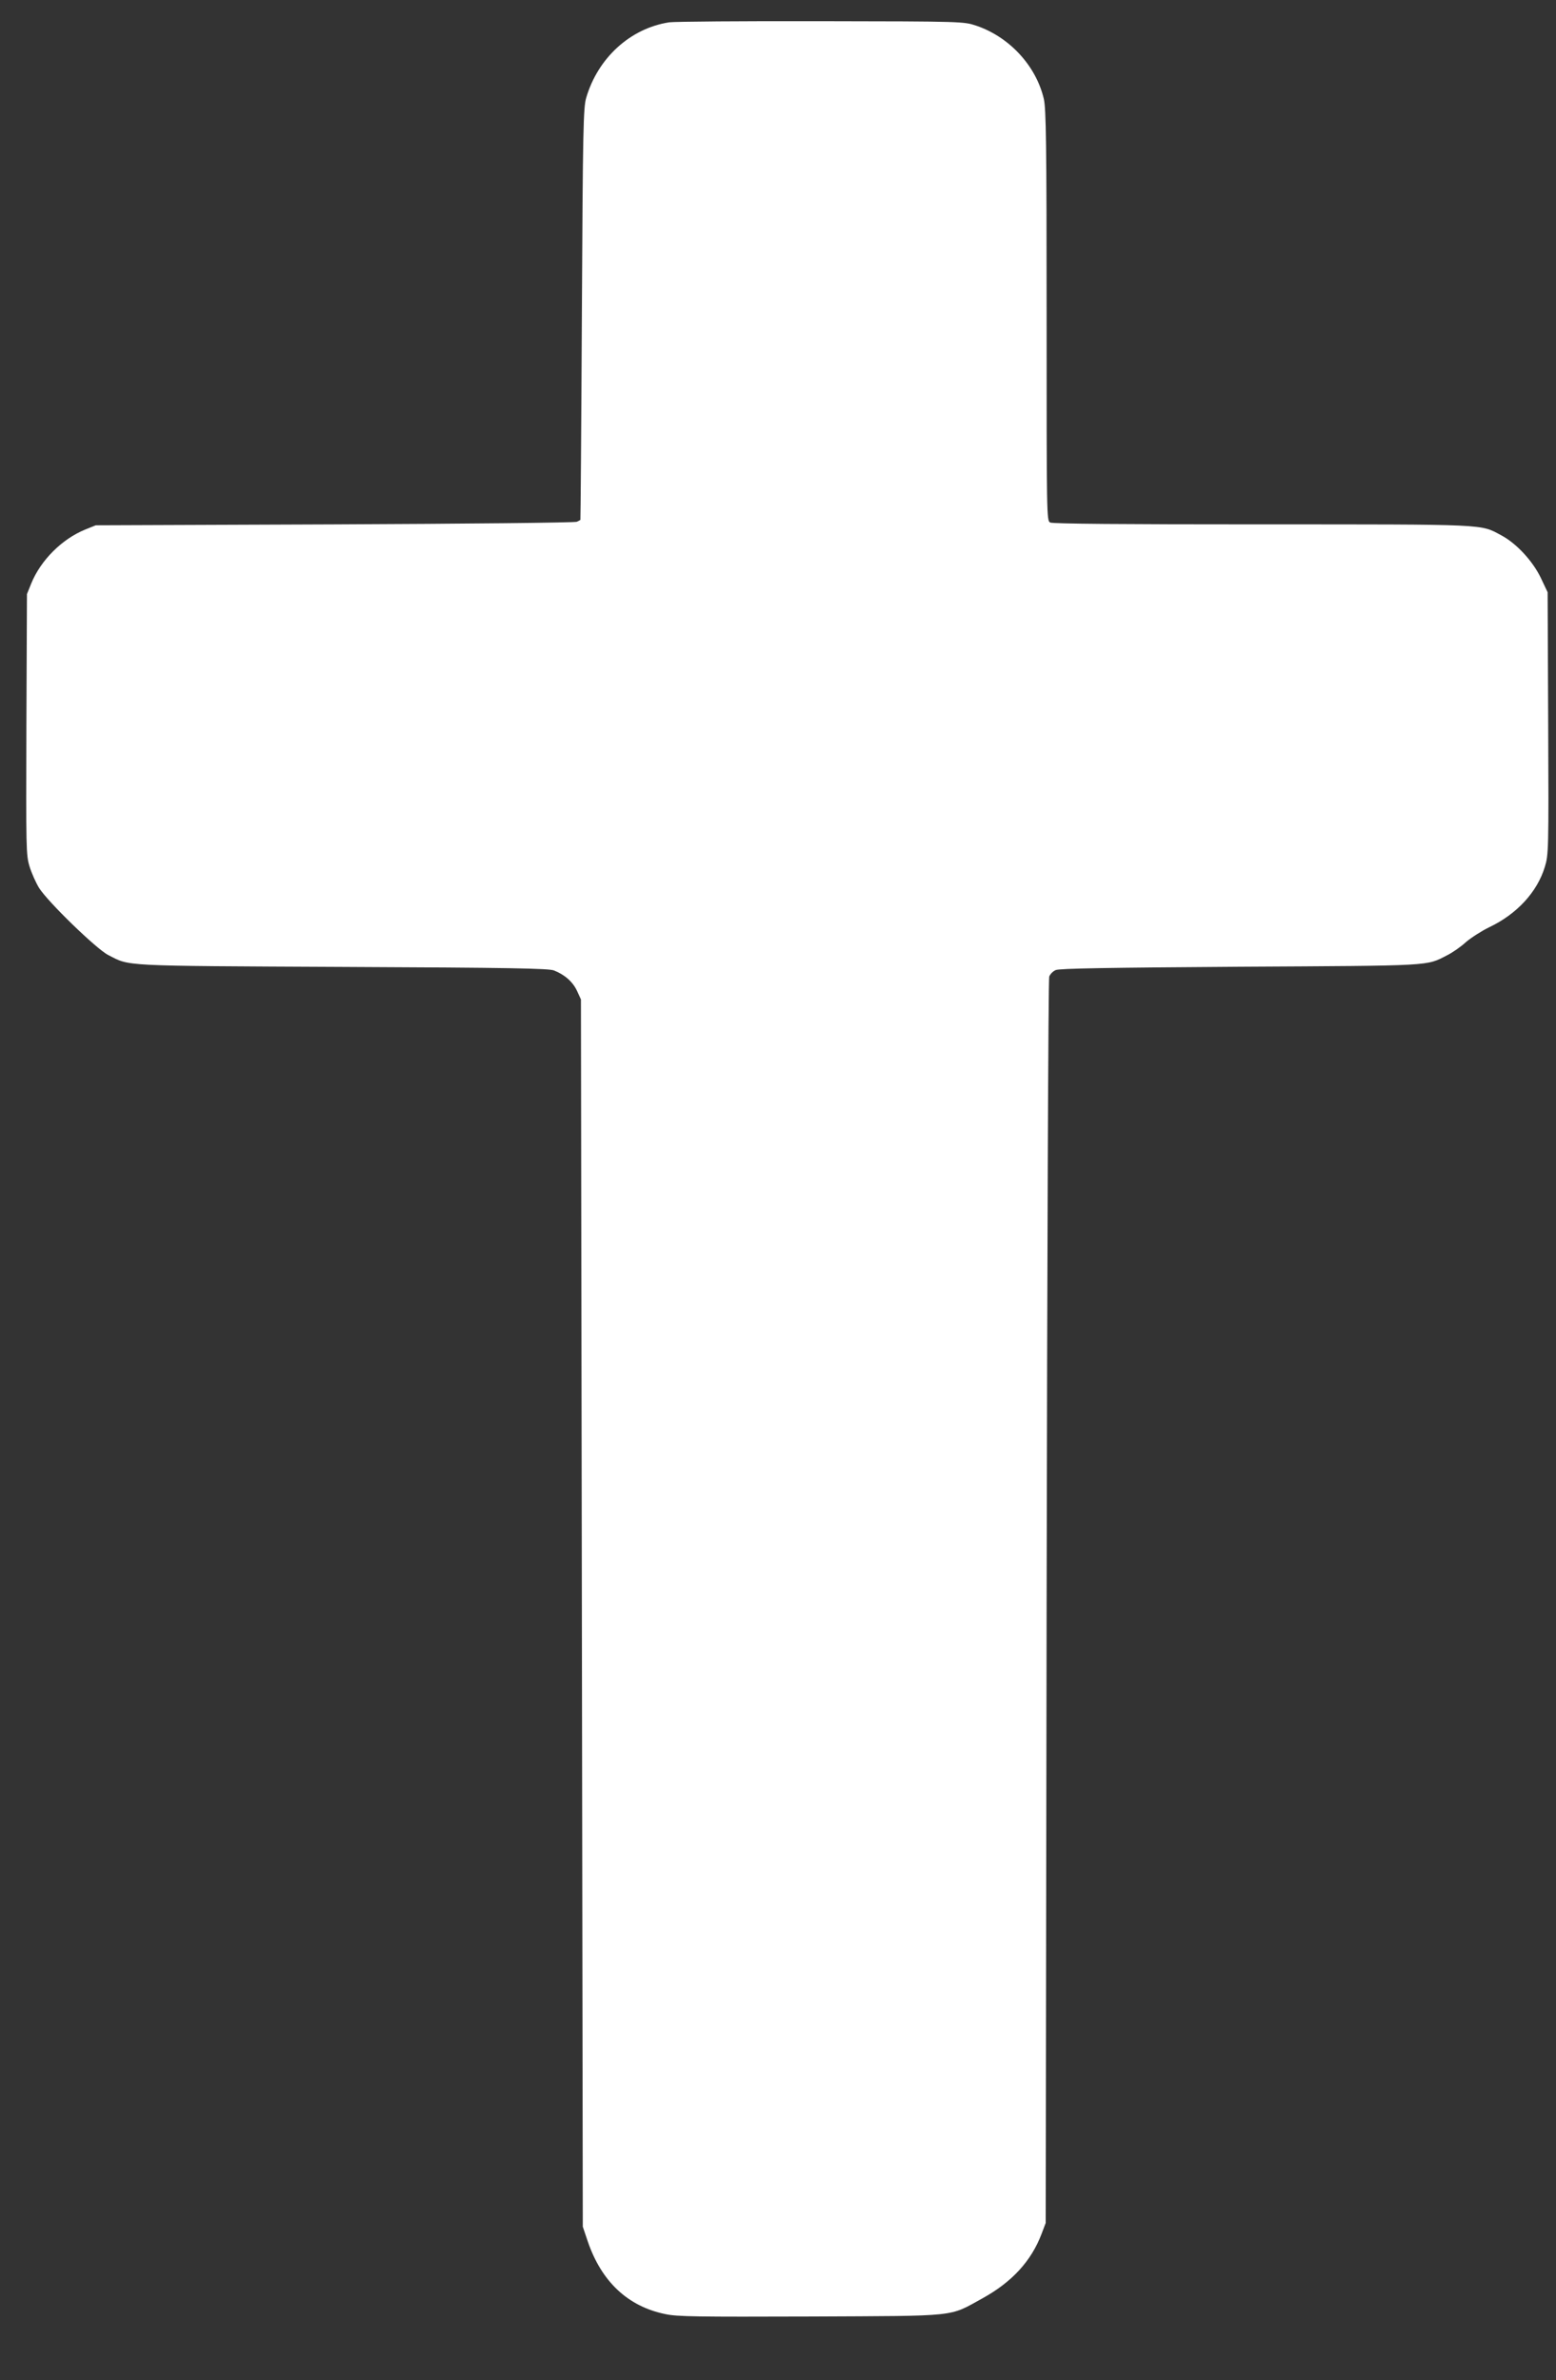
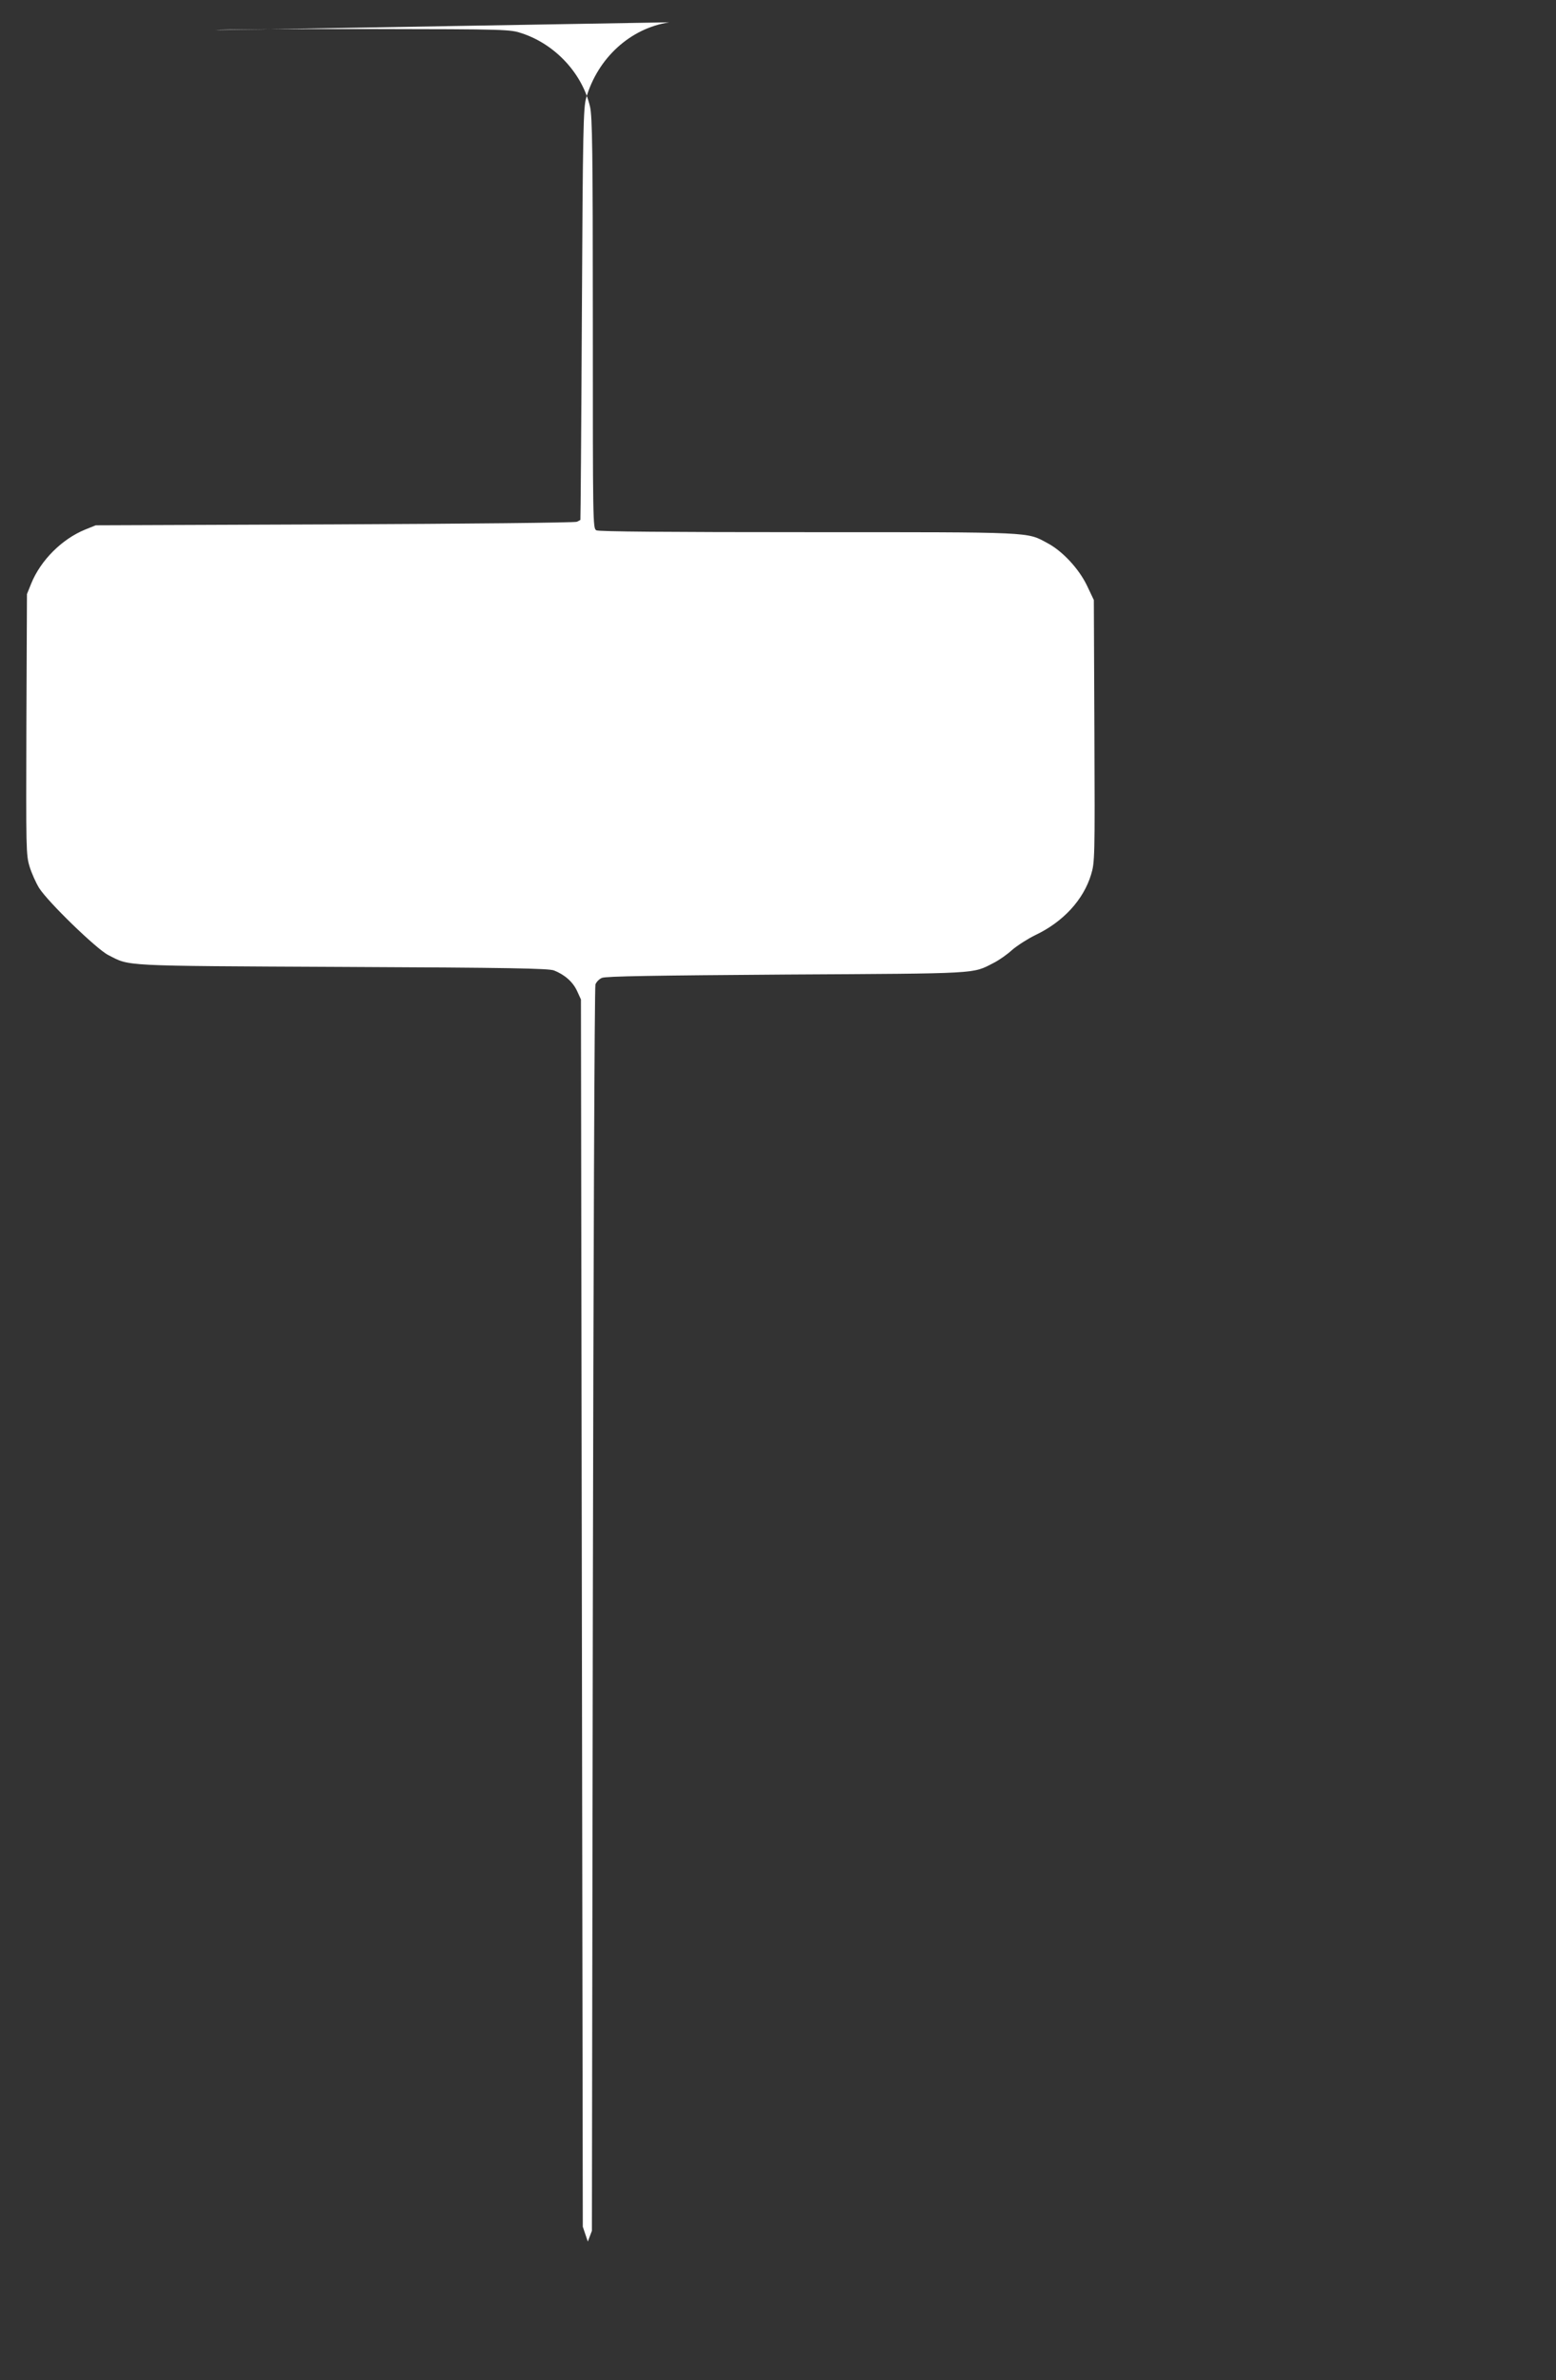
<svg xmlns="http://www.w3.org/2000/svg" version="1.0" width="837pt" height="1280pt" viewBox="0 0 837 1280" preserveAspectRatio="xMidYMid meet">
  <rect x="0" y="0" width="837" height="1280" fill="#333333" stroke="none" />
  <g transform="translate(0,1280) scale(0.1,-0.1)" fill="#ffffff" stroke="none">
-     <path d="M3600 12680 c-209 -32 -384 -191 -447 -407 -15 -52 -18 -166 -23 -1163 -3 -608 -7 -1106 -8 -1106 -1 -1 -10 -6 -19 -10 -10 -5 -596 -11 -1303 -14 l-1285 -5 -57 -23 c-125 -51 -239 -165 -290 -290 l-23 -57 -3 -700 c-2 -674 -2 -702 17 -765 11 -36 34 -87 51 -115 47 -75 309 -329 372 -361 120 -61 54 -58 1258 -64 906 -4 1111 -8 1140 -19 58 -23 101 -61 124 -110 l21 -46 5 -3300 5 -3300 27 -80 c74 -216 216 -349 417 -390 63 -14 176 -15 780 -13 807 4 741 -4 928 99 157 87 261 200 316 346 l22 58 5 3340 c3 1837 9 3350 14 3363 5 13 20 29 35 35 19 9 285 13 991 18 1048 6 1000 3 1115 62 28 14 73 45 100 70 28 24 84 60 125 80 150 71 259 190 300 325 20 66 21 86 18 772 l-3 705 -37 78 c-44 91 -132 186 -214 229 -112 60 -65 58 -1287 58 -752 0 -1125 3 -1138 10 -19 10 -19 34 -19 1113 0 936 -3 1111 -15 1165 -42 179 -186 334 -364 394 -66 22 -70 23 -831 24 -421 1 -790 -2 -820 -6z" />
+     <path d="M3600 12680 c-209 -32 -384 -191 -447 -407 -15 -52 -18 -166 -23 -1163 -3 -608 -7 -1106 -8 -1106 -1 -1 -10 -6 -19 -10 -10 -5 -596 -11 -1303 -14 l-1285 -5 -57 -23 c-125 -51 -239 -165 -290 -290 l-23 -57 -3 -700 c-2 -674 -2 -702 17 -765 11 -36 34 -87 51 -115 47 -75 309 -329 372 -361 120 -61 54 -58 1258 -64 906 -4 1111 -8 1140 -19 58 -23 101 -61 124 -110 l21 -46 5 -3300 5 -3300 27 -80 l22 58 5 3340 c3 1837 9 3350 14 3363 5 13 20 29 35 35 19 9 285 13 991 18 1048 6 1000 3 1115 62 28 14 73 45 100 70 28 24 84 60 125 80 150 71 259 190 300 325 20 66 21 86 18 772 l-3 705 -37 78 c-44 91 -132 186 -214 229 -112 60 -65 58 -1287 58 -752 0 -1125 3 -1138 10 -19 10 -19 34 -19 1113 0 936 -3 1111 -15 1165 -42 179 -186 334 -364 394 -66 22 -70 23 -831 24 -421 1 -790 -2 -820 -6z" />
  </g>
</svg>